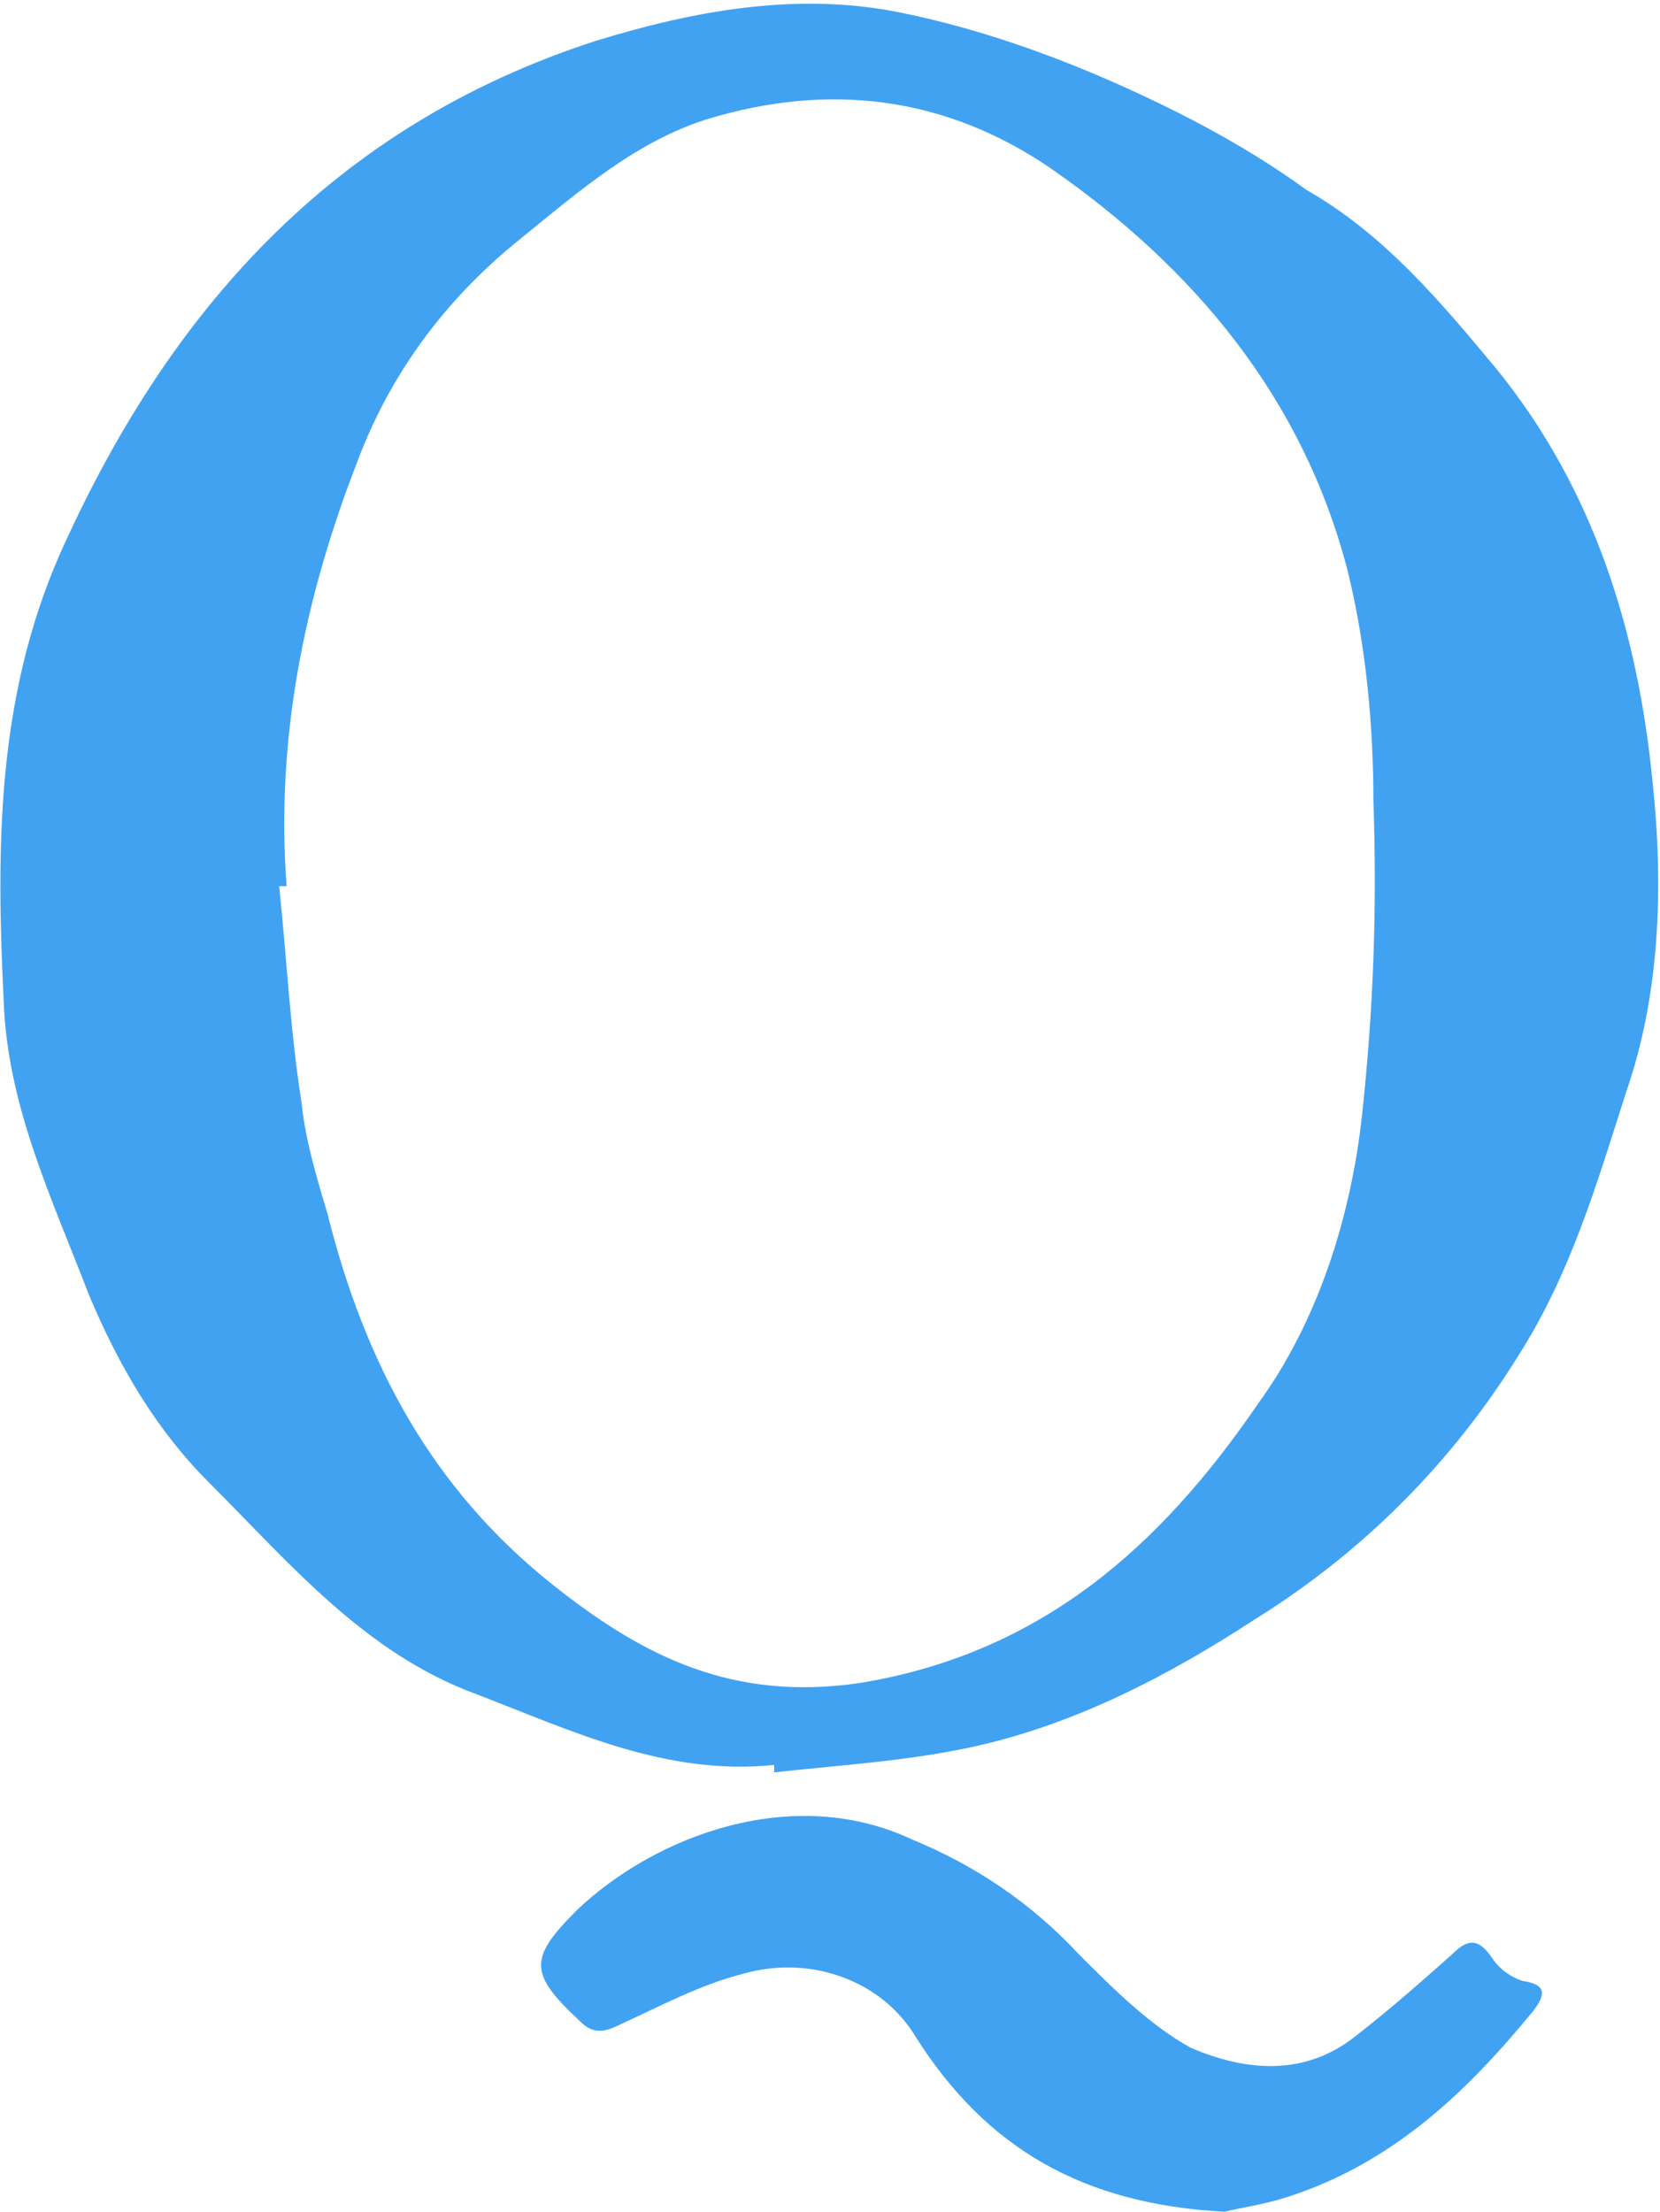
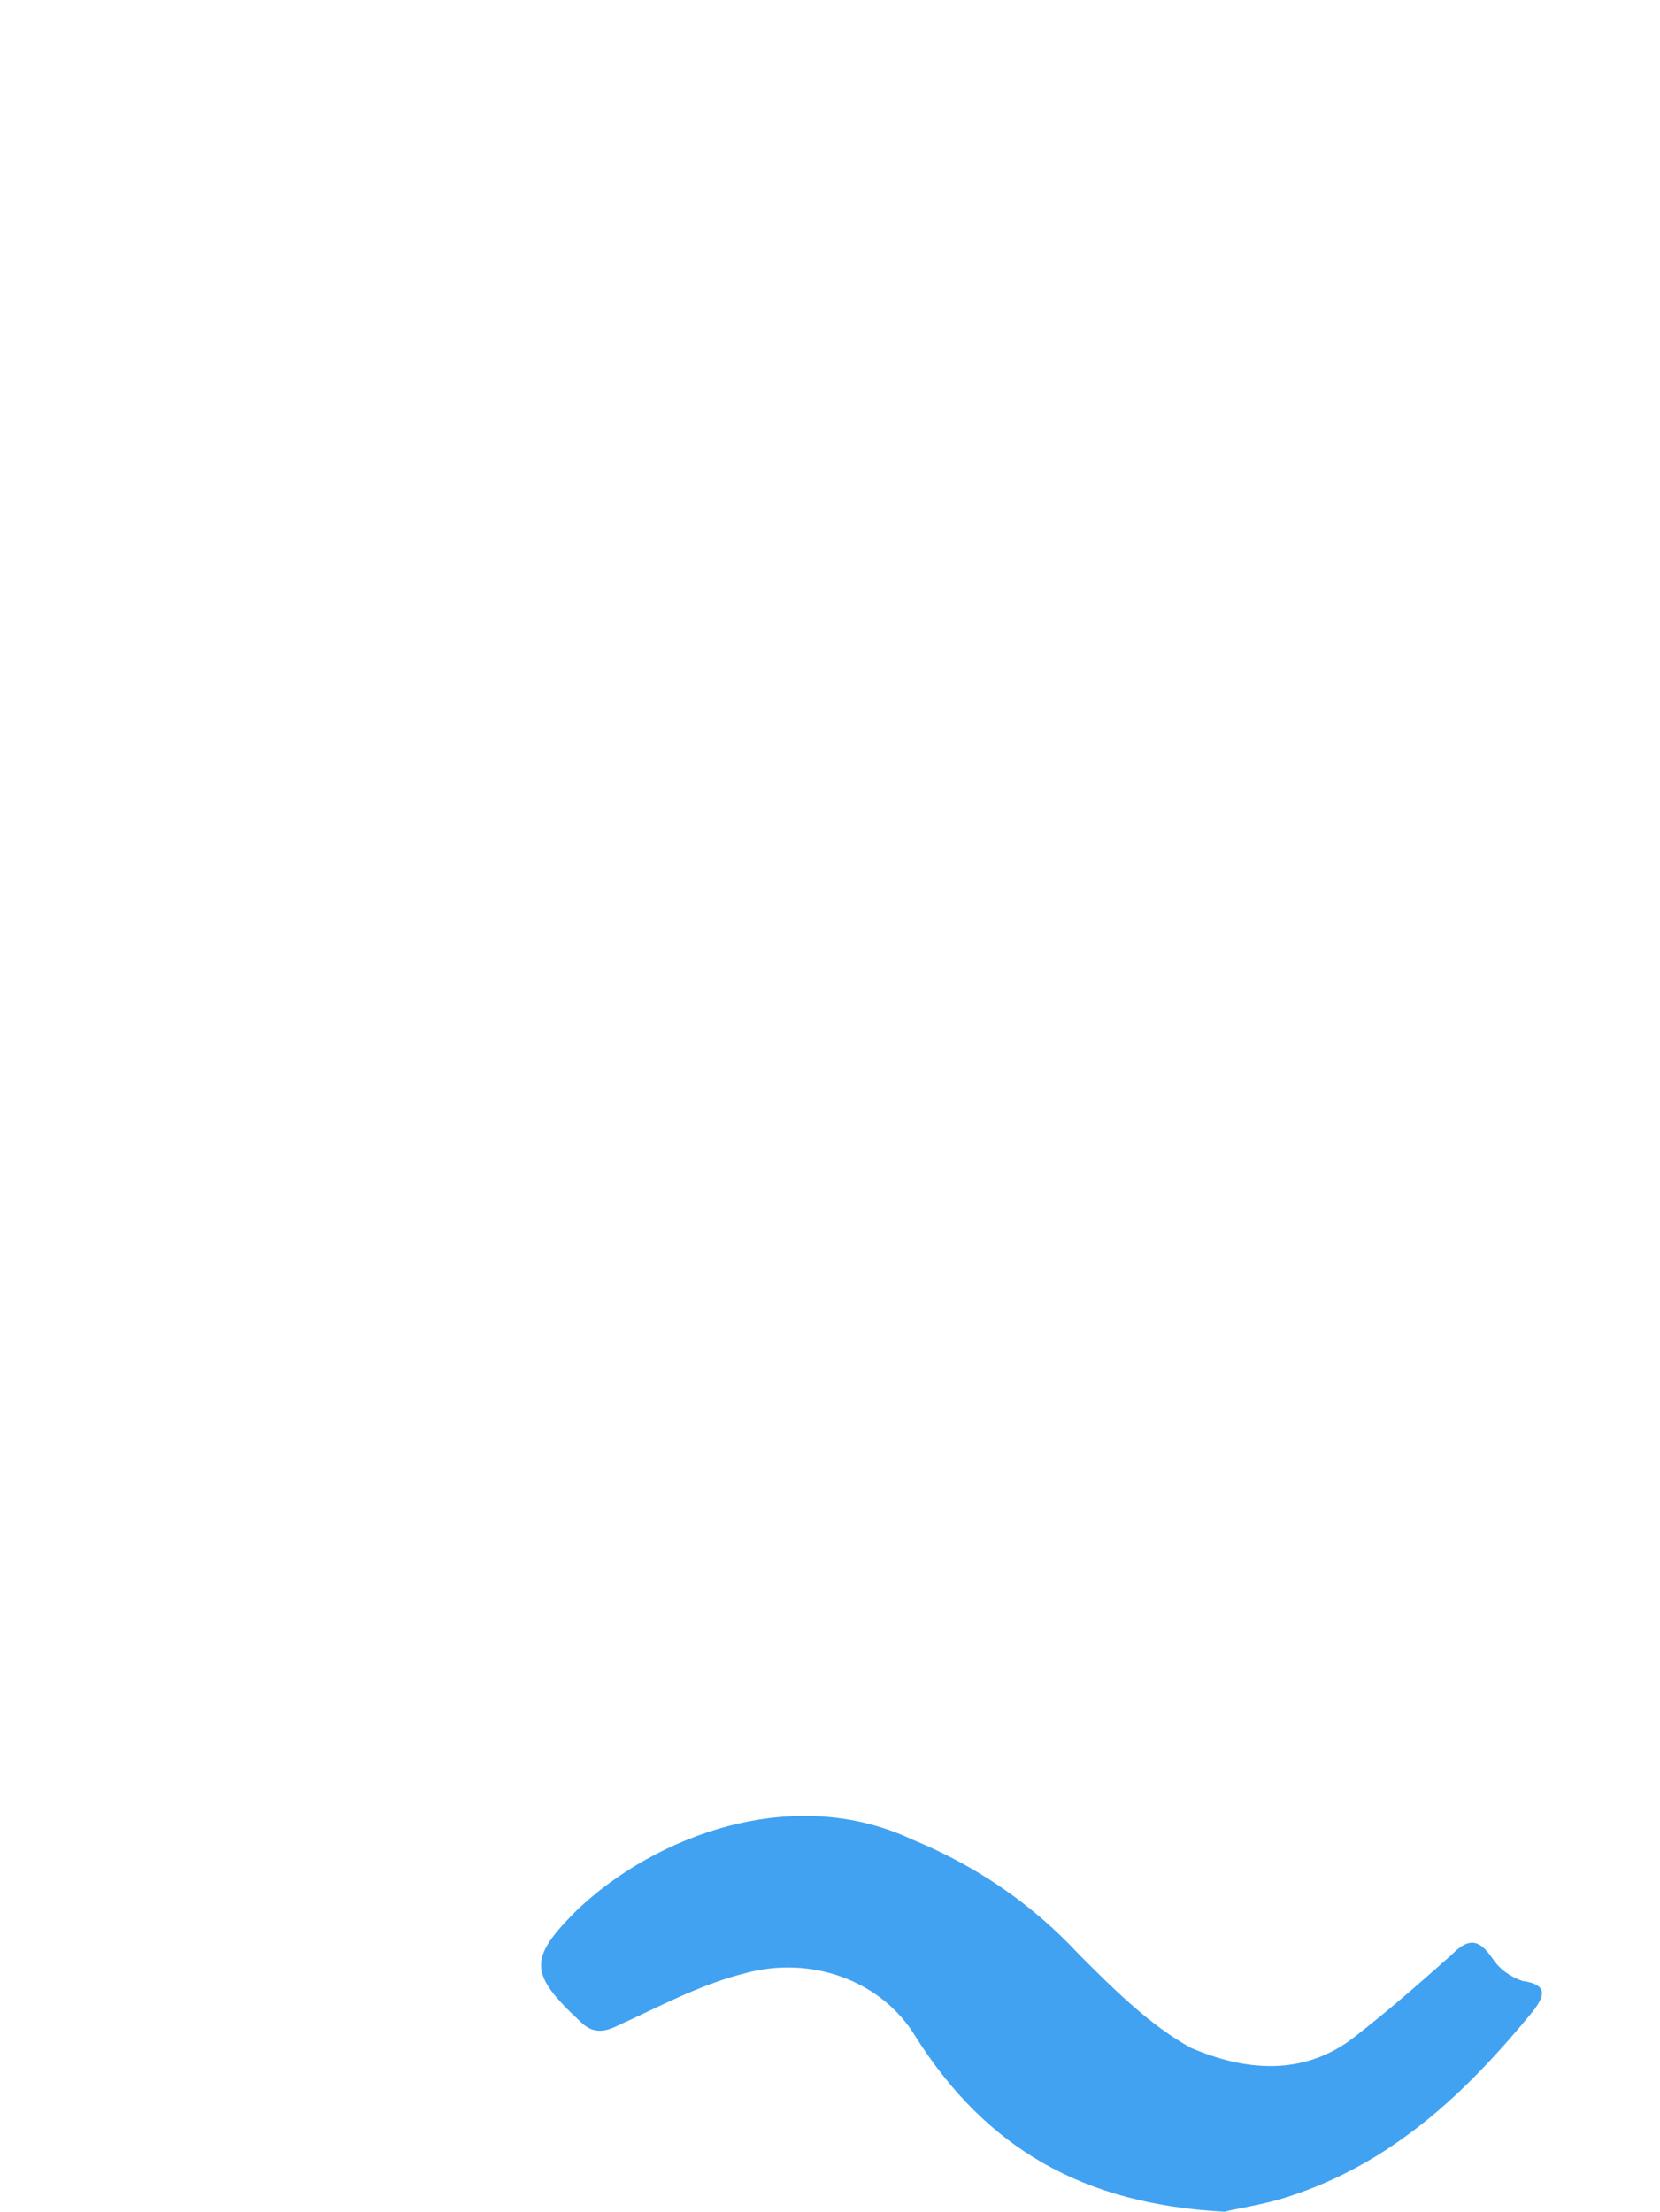
<svg xmlns="http://www.w3.org/2000/svg" version="1.1" id="Layer_2" x="0px" y="0px" viewBox="0 0 44.6 59.4" enable-background="new 0 0 44.6 59.4" xml:space="preserve">
  <g>
-     <path fill="#41A2F2" d="M44.4,21c-0.4-4.1-1.6-7.9-4.2-11.1c-1.5-1.8-3-3.6-5.1-4.8C34,4.3,32.8,3.6,31.6,3c-2.4-1.2-5-2.2-7.6-2.7   c-2.7-0.5-5.4,0-8,0.8C8.9,3.4,4.5,8.4,1.6,14.9c-1.7,3.9-1.7,7.9-1.5,12c0.1,2.8,1.3,5.3,2.3,7.9c0.8,1.9,1.8,3.6,3.2,5   c2.2,2.2,4.2,4.6,7.2,5.7c2.6,1,5.1,2.2,8,1.9c0,0.1,0,0.1,0,0.2c1.8-0.2,3.6-0.3,5.4-0.7c2.7-0.6,5.2-1.9,7.5-3.4   c2.9-1.8,5.3-4.2,7.1-7.1c1.4-2.2,2.1-4.6,2.9-7.1C44.6,26.7,44.7,23.8,44.4,21z M36.6,29.9c-0.3,2.8-1.2,5.6-2.8,7.8   c-2.6,3.8-5.8,6.7-10.7,7.5c-3.4,0.5-5.8-0.7-8.2-2.6c-3.3-2.6-5.1-6-6.1-10c-0.3-1-0.6-2-0.7-3c-0.3-1.9-0.4-3.9-0.6-5.8   c0.1,0,0.2,0,0.2,0c-0.3-4,0.5-7.8,1.9-11.4c0.9-2.4,2.4-4.4,4.4-6c1.6-1.3,3.1-2.6,5-3.2c3.3-1,6.4-0.6,9.2,1.3   c3.9,2.7,6.8,6.2,8,10.8c0.5,2,0.7,4.2,0.7,6.2C37,24.4,36.9,27.1,36.6,29.9z" />
    <path fill="#41A2F2" d="M41.2,54c-1.8,2.2-3.8,4.1-6.6,5c-0.6,0.2-1.3,0.3-1.7,0.4c-3.8-0.2-6.4-1.7-8.3-4.7   c-0.9-1.5-2.8-2.2-4.6-1.7c-1.2,0.3-2.3,0.9-3.4,1.4c-0.4,0.2-0.7,0.2-1-0.1c-1.4-1.3-1.4-1.7-0.1-3c2.1-2,5.8-3.4,9-1.9   c1.7,0.7,3.2,1.7,4.5,3.1c0.9,0.9,1.9,1.9,3,2.5c1.4,0.6,3,0.8,4.4-0.3c0.9-0.7,1.7-1.4,2.6-2.2c0.4-0.4,0.7-0.5,1.1,0.1   c0.2,0.3,0.5,0.5,0.8,0.6C41.6,53.3,41.5,53.6,41.2,54z" />
  </g>
</svg>